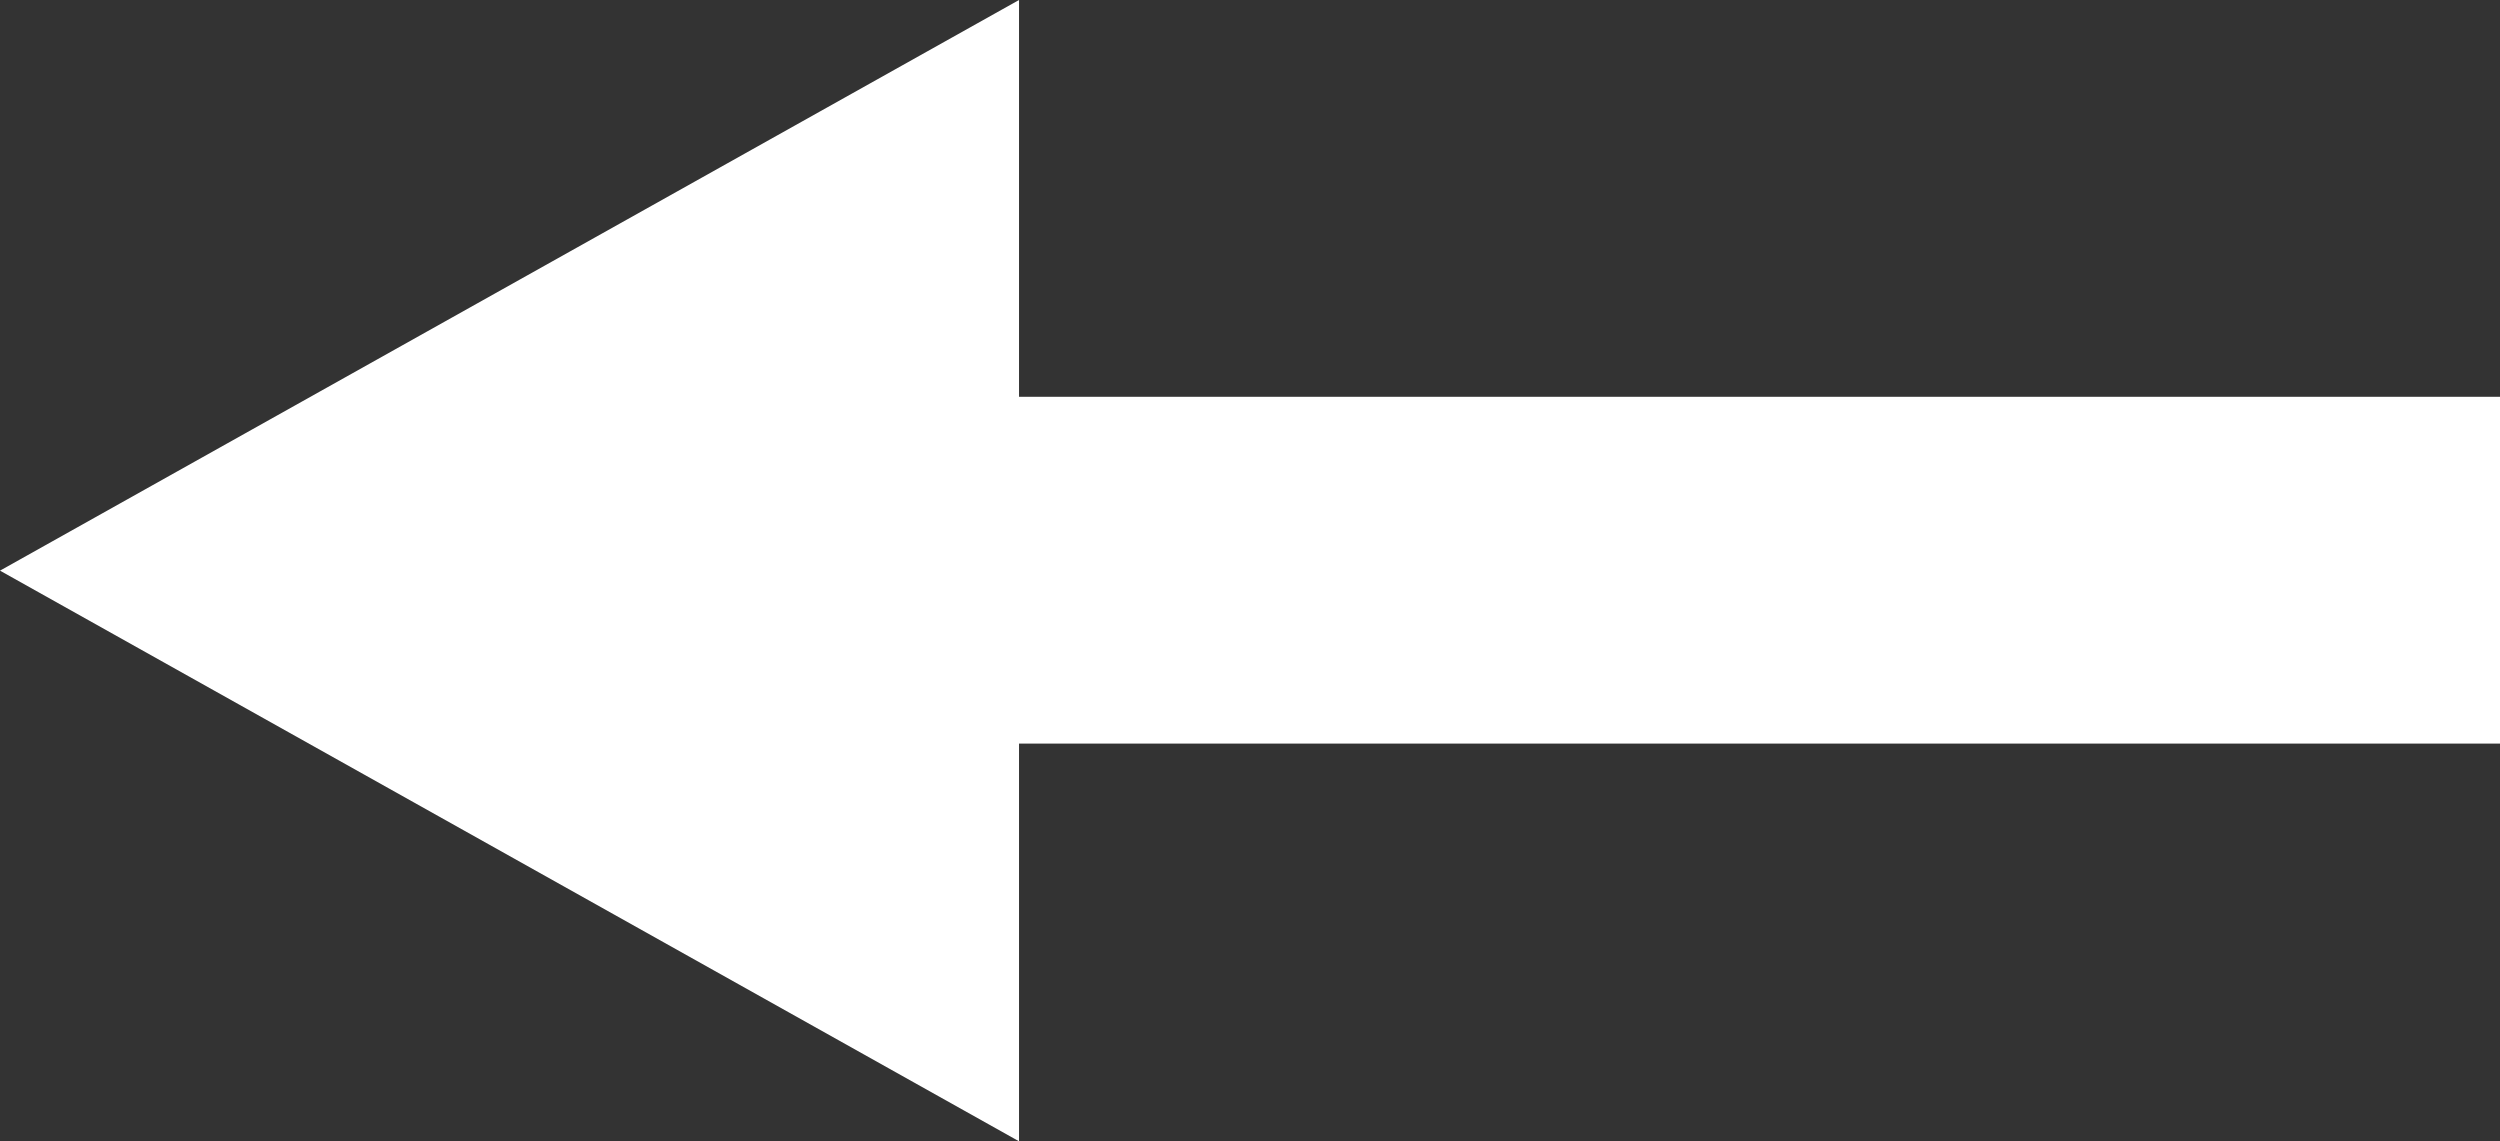
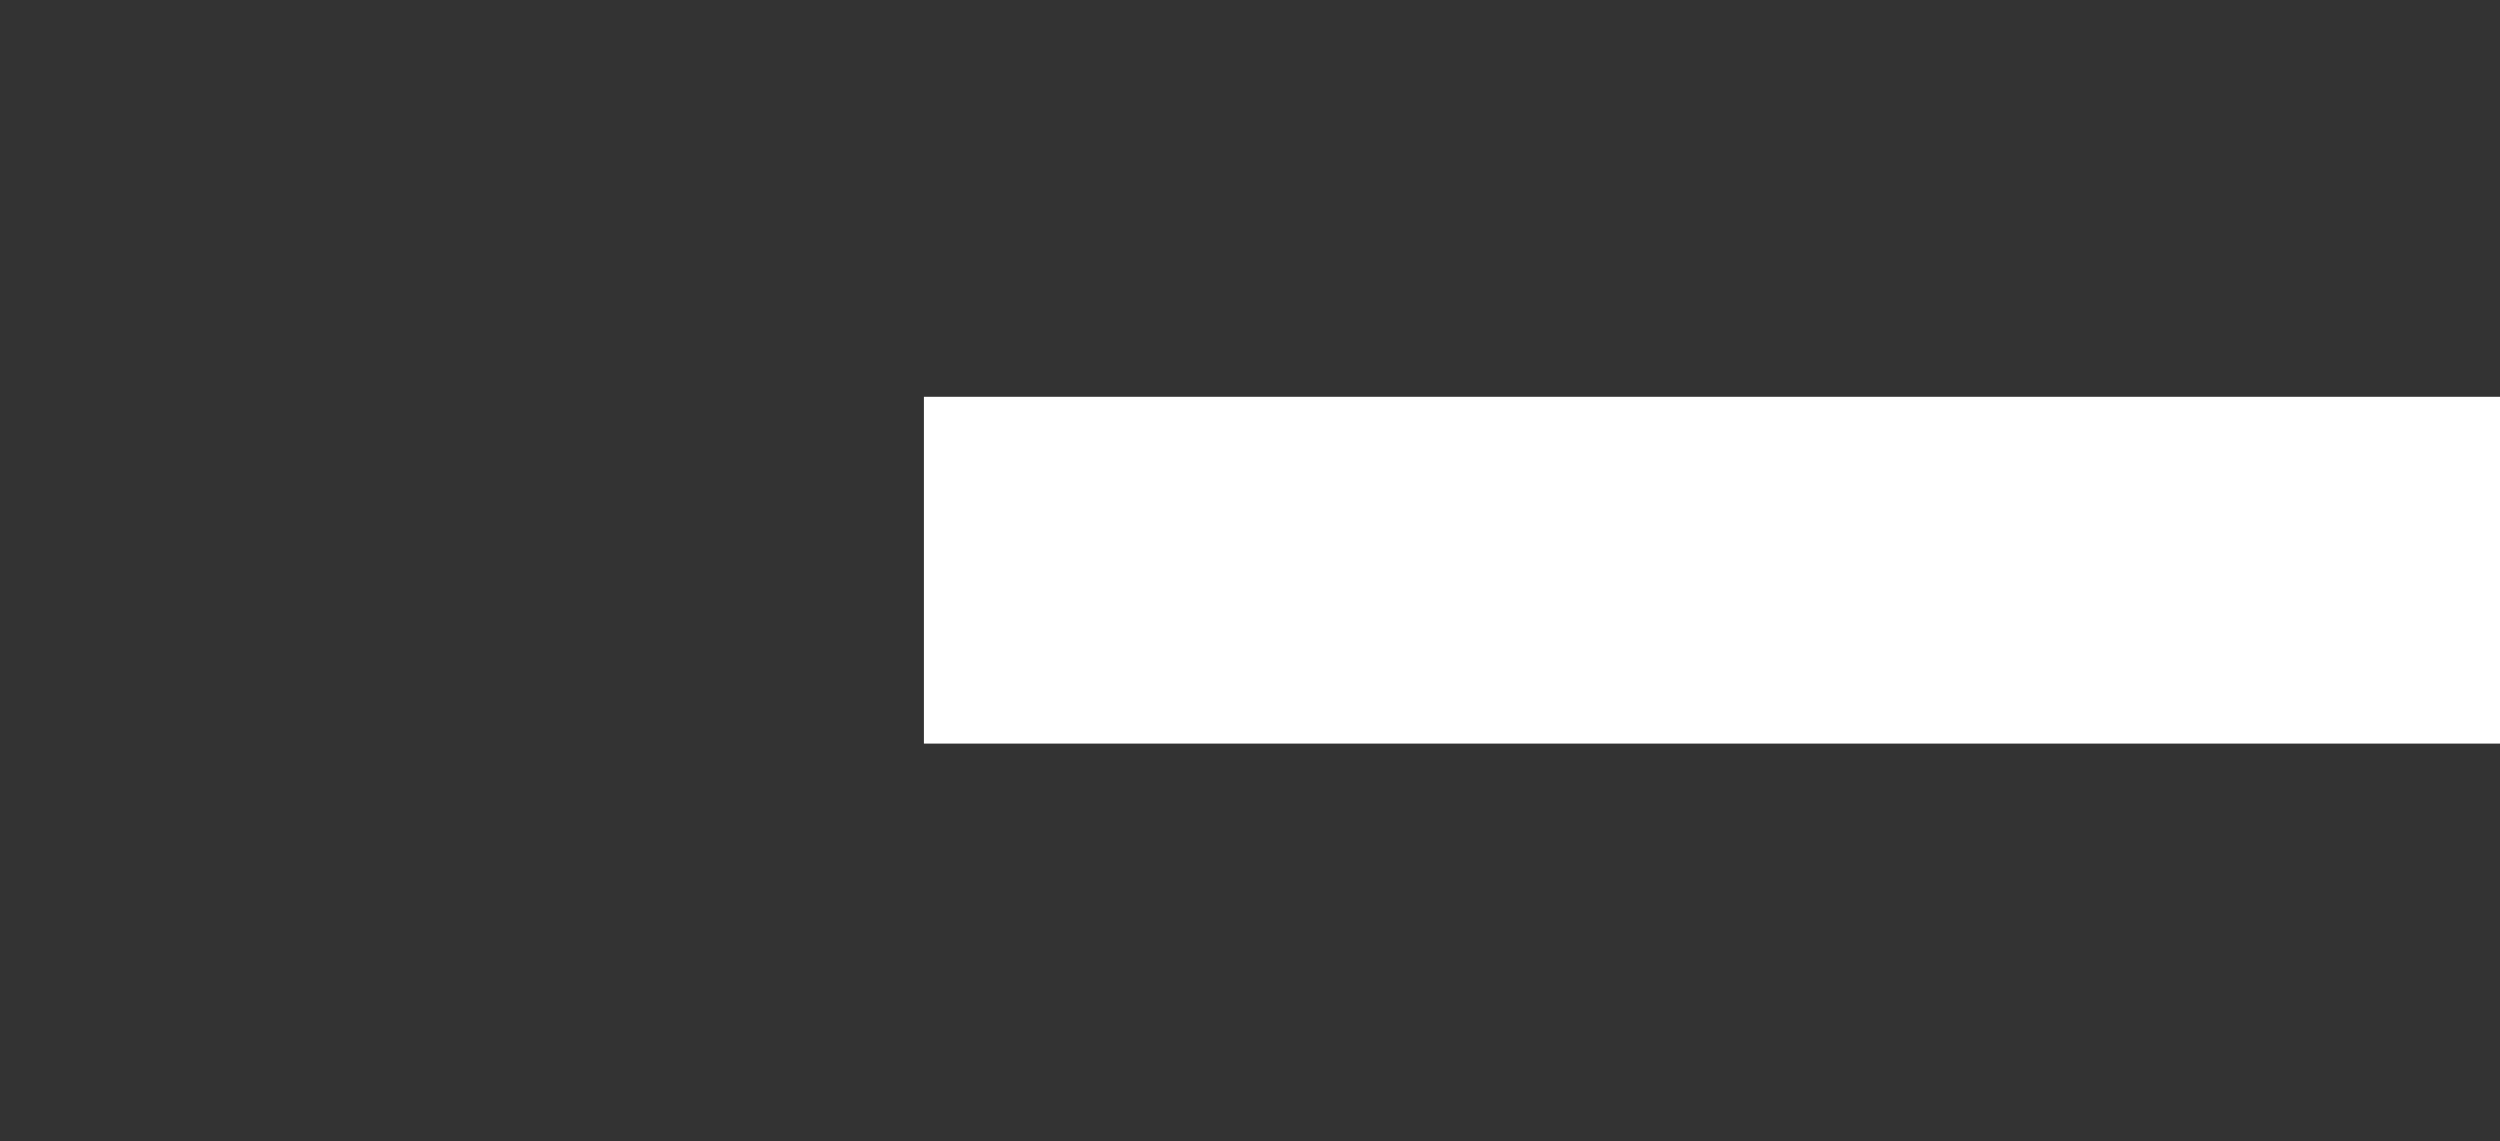
<svg xmlns="http://www.w3.org/2000/svg" width="46" height="21" viewBox="0 0 46 21" fill="none">
  <rect x="0" y="0" width="46" height="21" fill="#333333" stroke="none" />
  <rect width="29" height="6.381" transform="matrix(-1 0 0 1 46 7.301)" fill="white" />
-   <path d="M4.5897e-07 10.5L18.75 21L18.75 -8.19589e-07L4.5897e-07 10.5Z" fill="white" />
</svg>